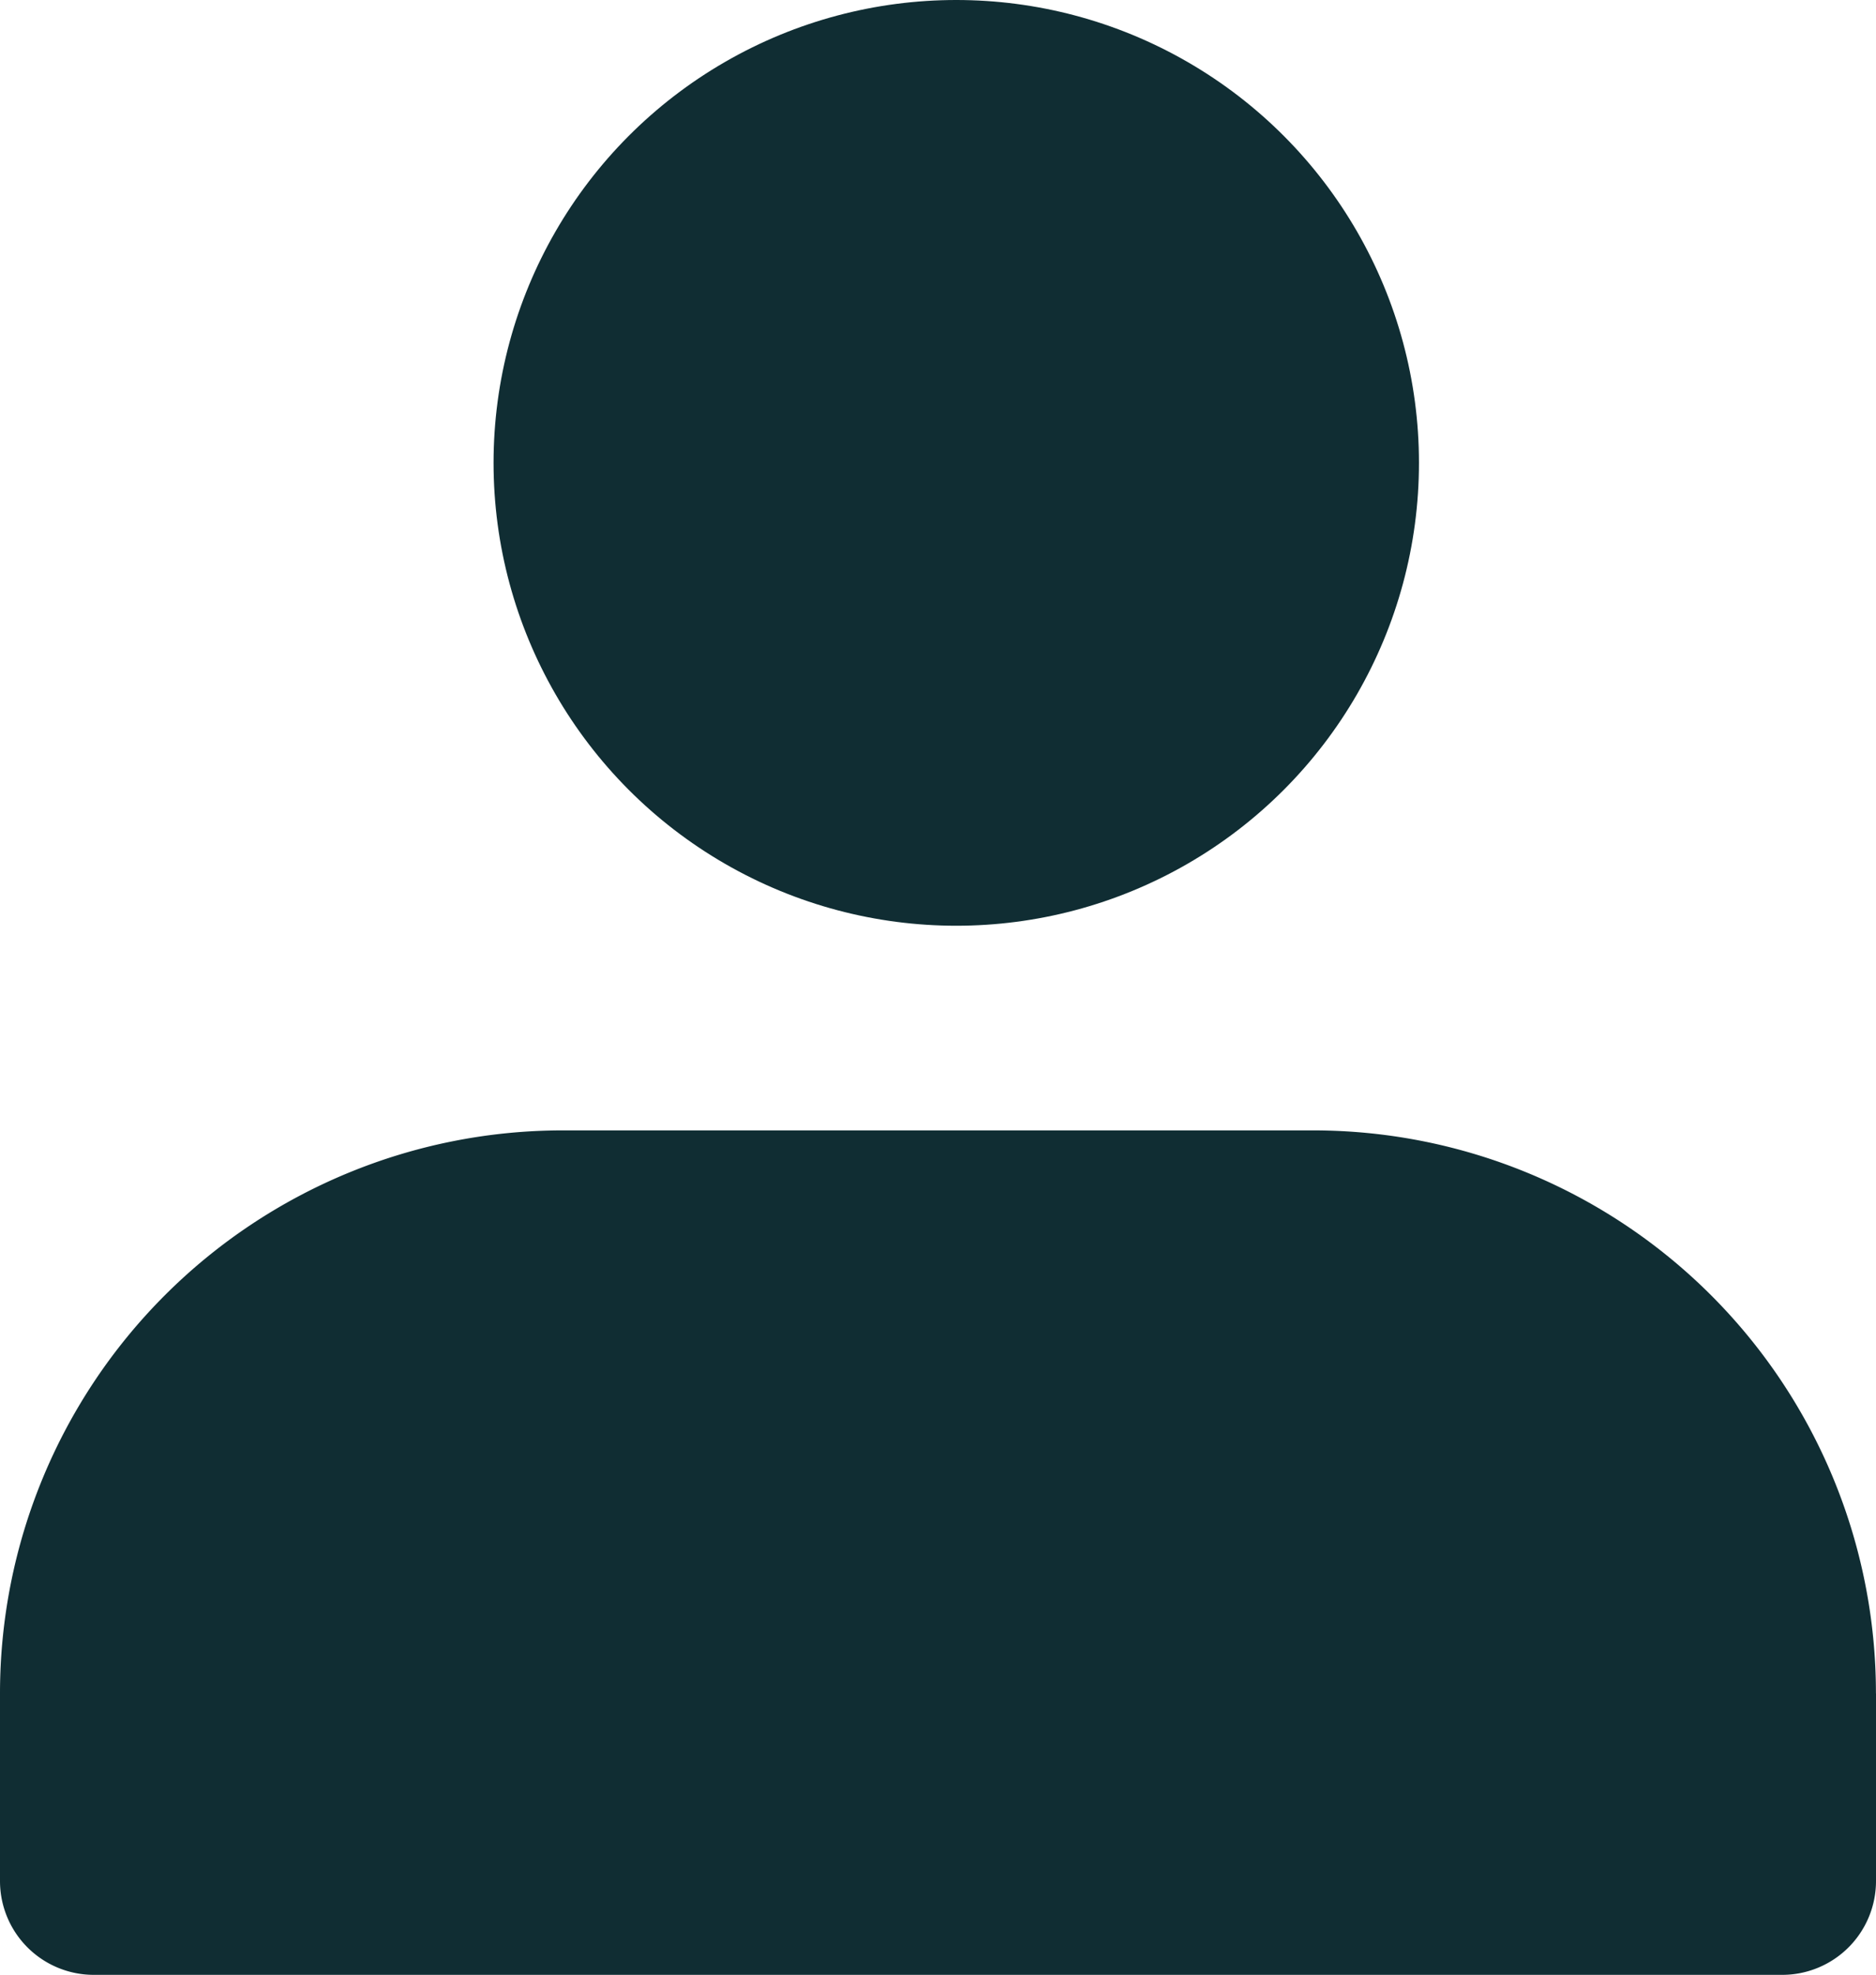
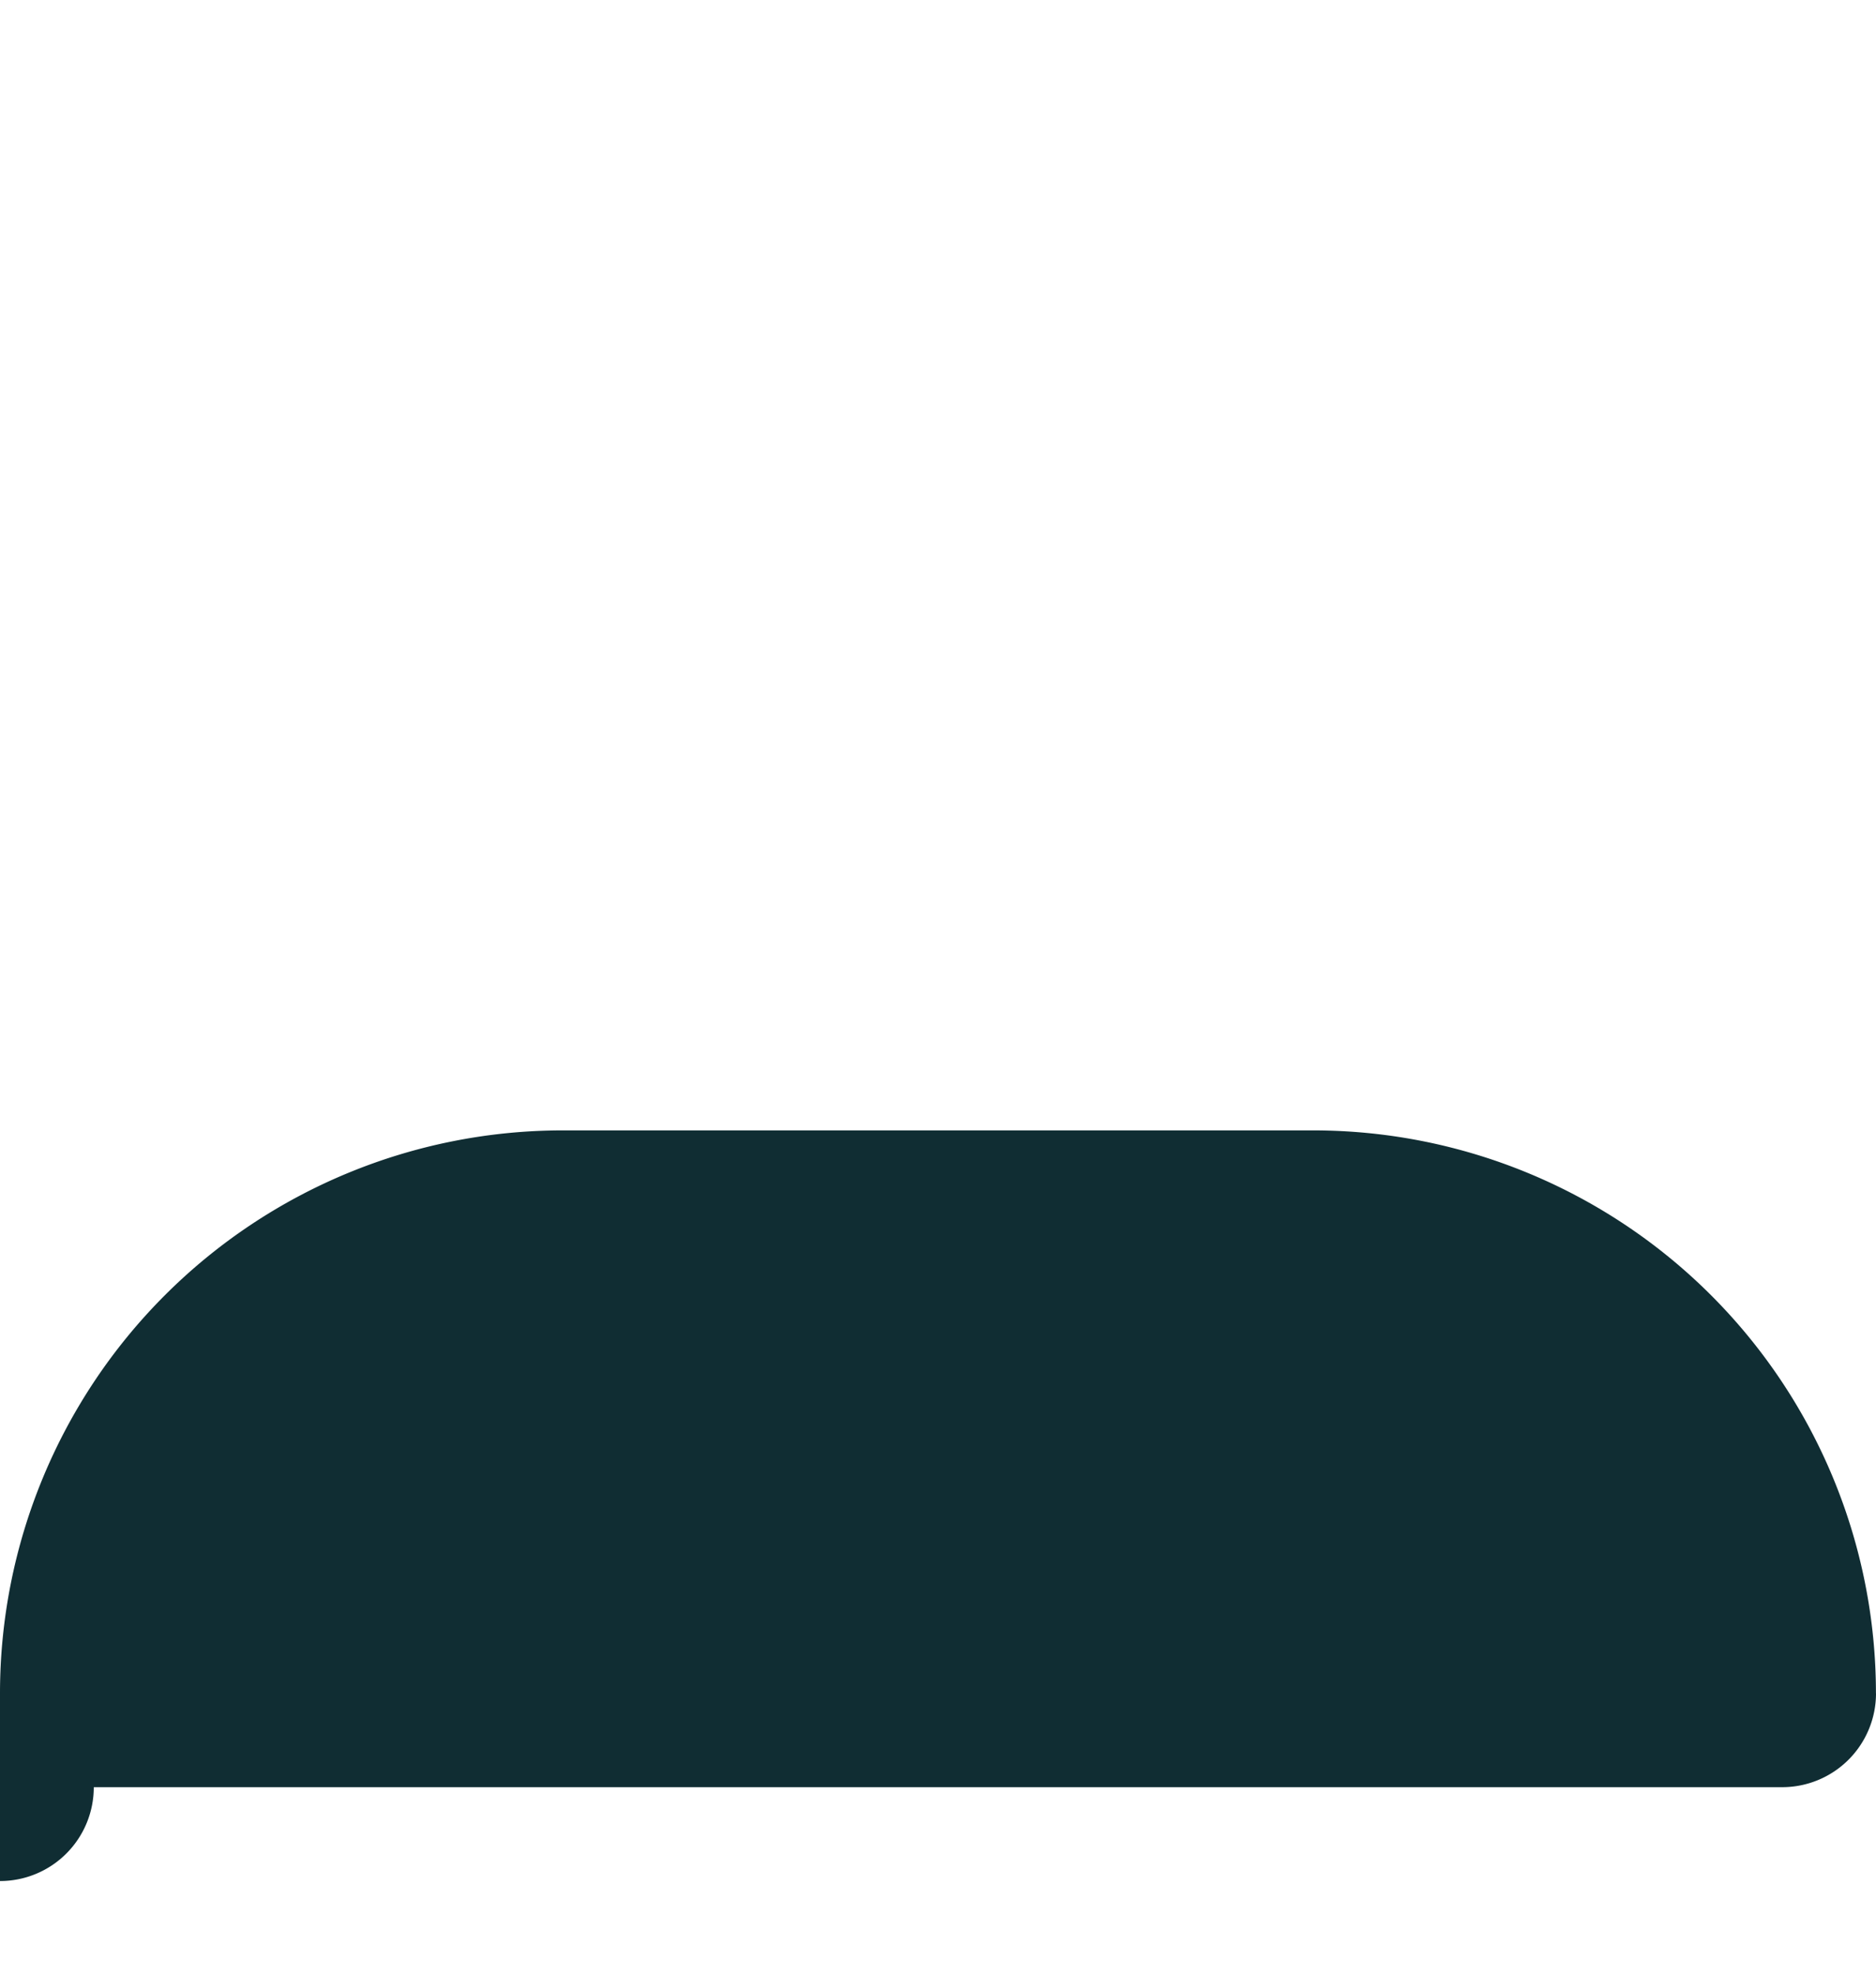
<svg xmlns="http://www.w3.org/2000/svg" width="30.408" height="32" viewBox="0 0 30.408 32">
  <g id="icons8-account_1_" data-name="icons8-account (1)" transform="translate(-5 -3.935)">
-     <circle id="Ellipse_1" data-name="Ellipse 1" cx="7.5" cy="7.5" r="7.5" transform="translate(13 3.935)" fill="#102d33" />
-     <path id="Tracé_211" data-name="Tracé 211" d="M35.408,25.122v3.041a1.52,1.52,0,0,1-1.52,1.52H6.52A1.52,1.52,0,0,1,5,28.163V25.122A9.122,9.122,0,0,1,14.122,16H26.285a9.122,9.122,0,0,1,9.122,9.122Z" transform="translate(0 6.251)" fill="#102d33" />
+     <path id="Tracé_211" data-name="Tracé 211" d="M35.408,25.122a1.52,1.52,0,0,1-1.52,1.52H6.52A1.52,1.52,0,0,1,5,28.163V25.122A9.122,9.122,0,0,1,14.122,16H26.285a9.122,9.122,0,0,1,9.122,9.122Z" transform="translate(0 6.251)" fill="#102d33" />
  </g>
</svg>